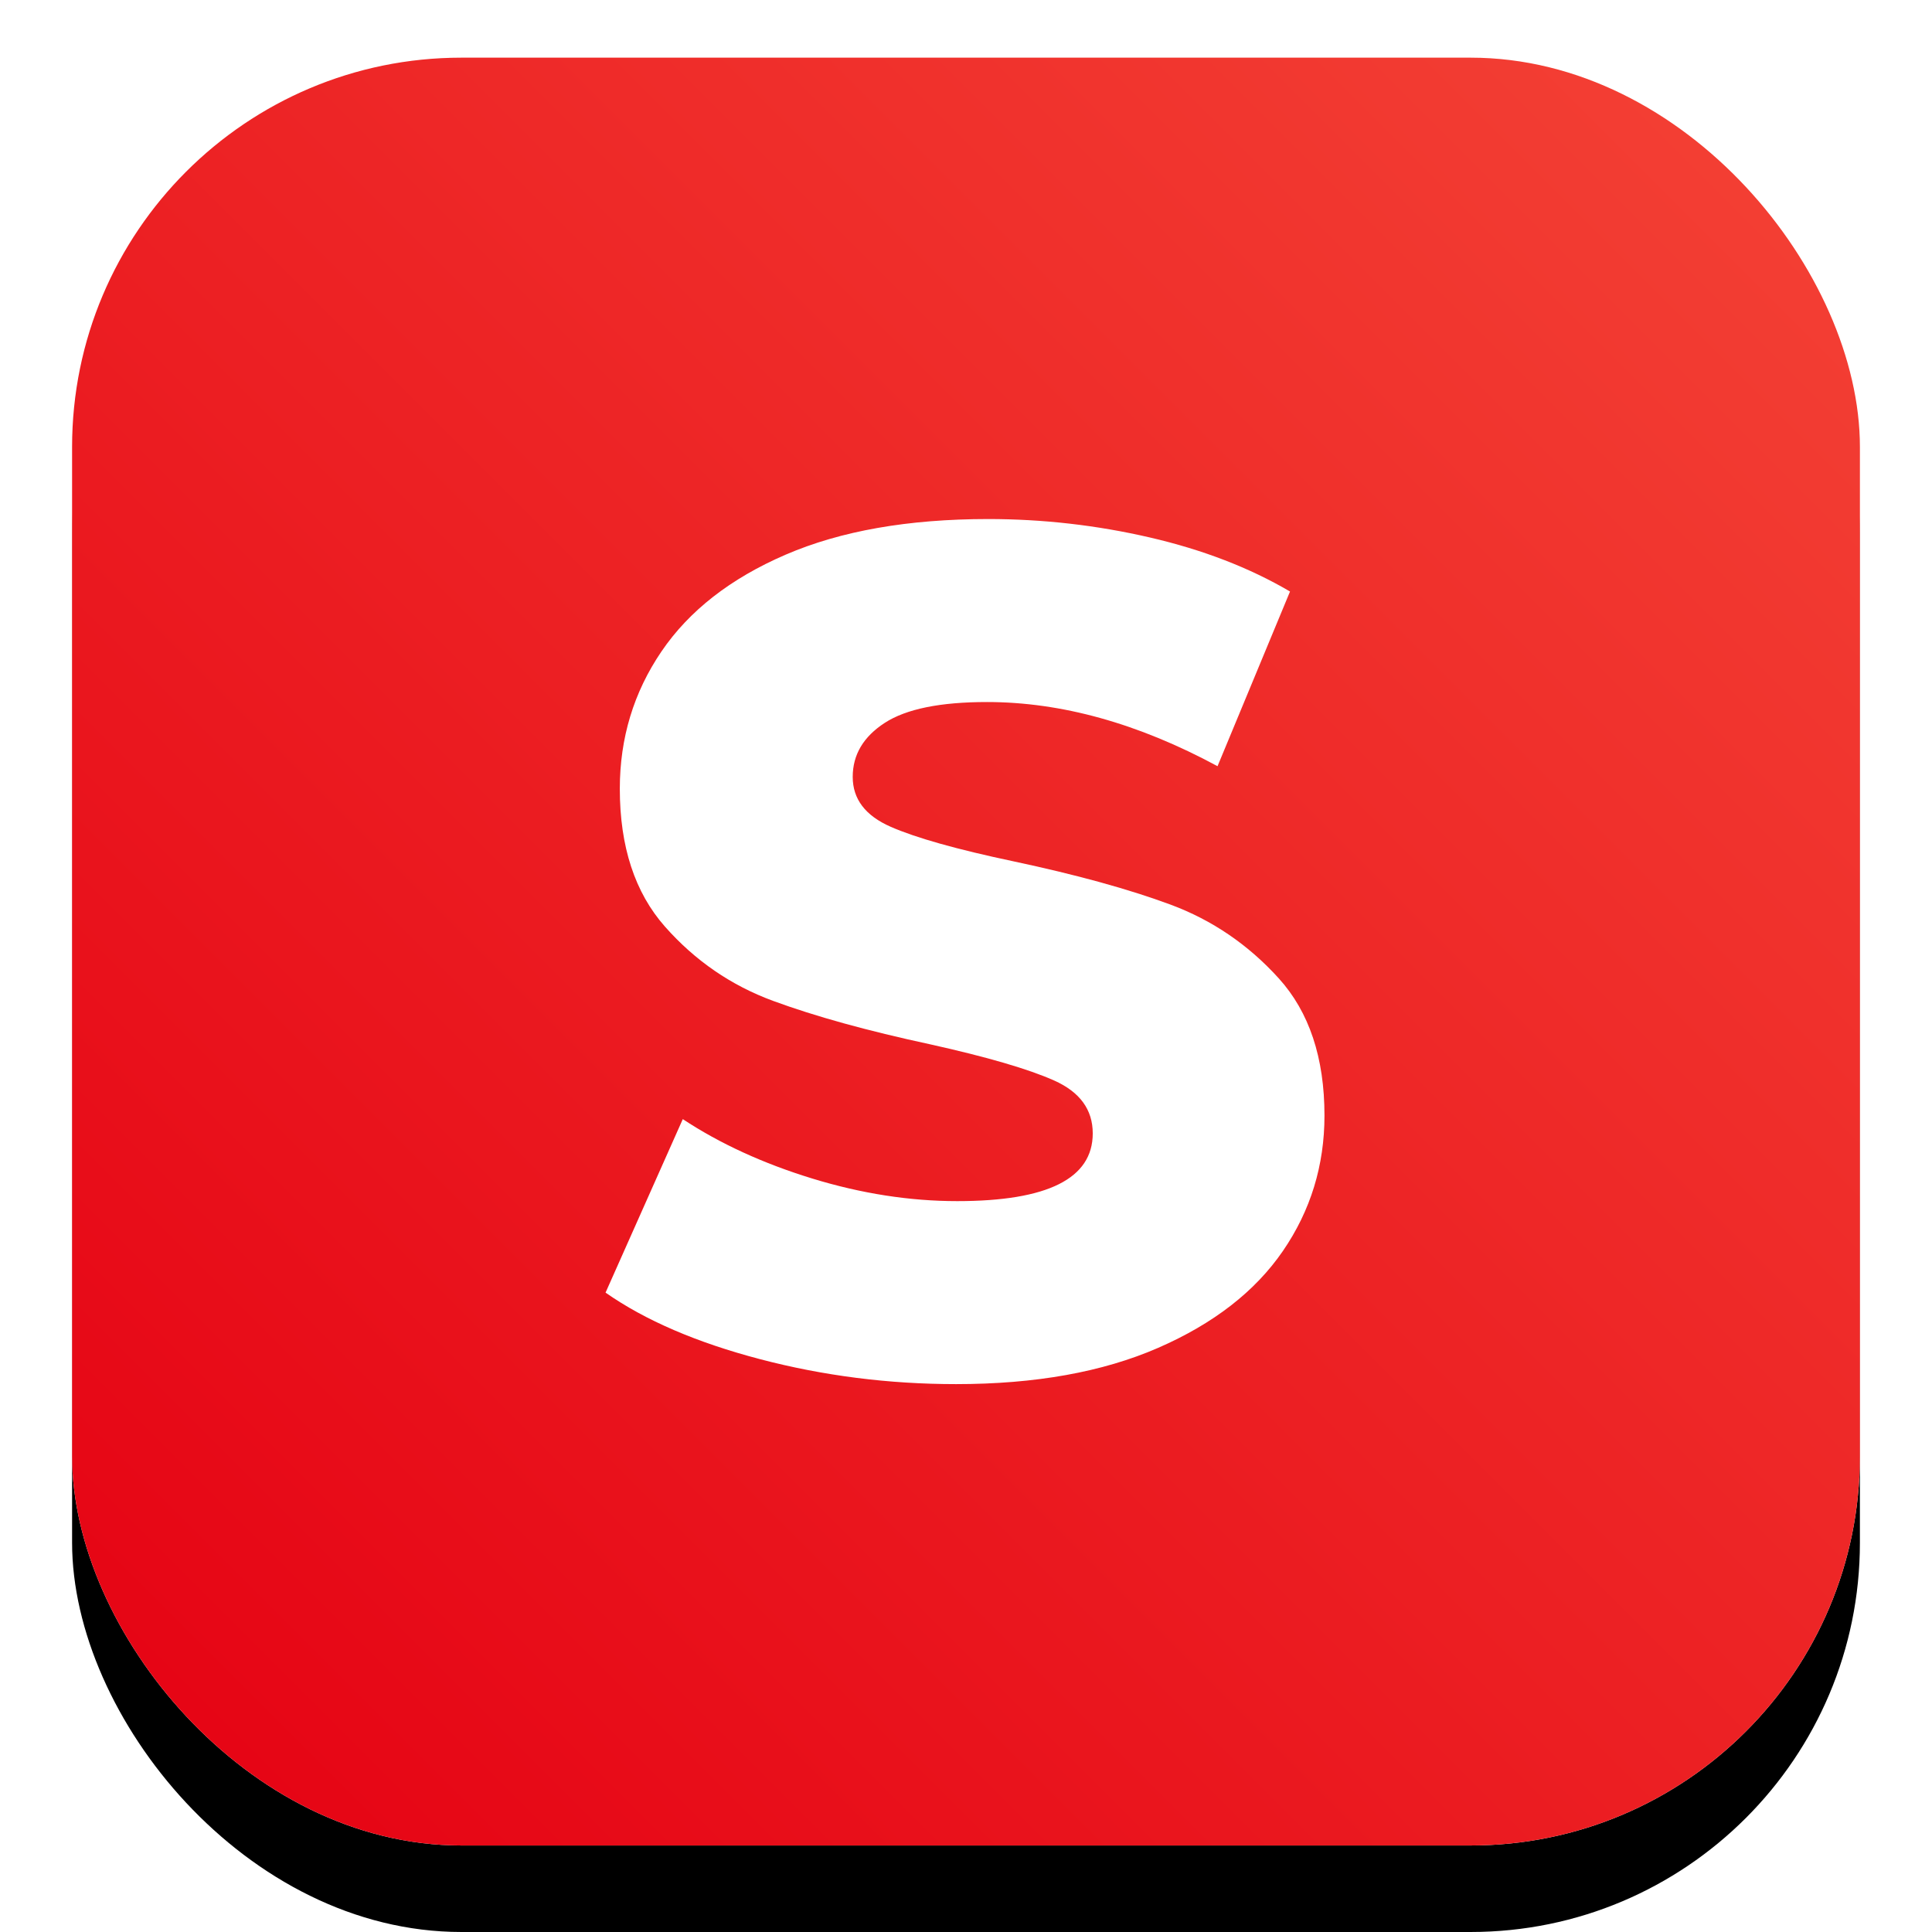
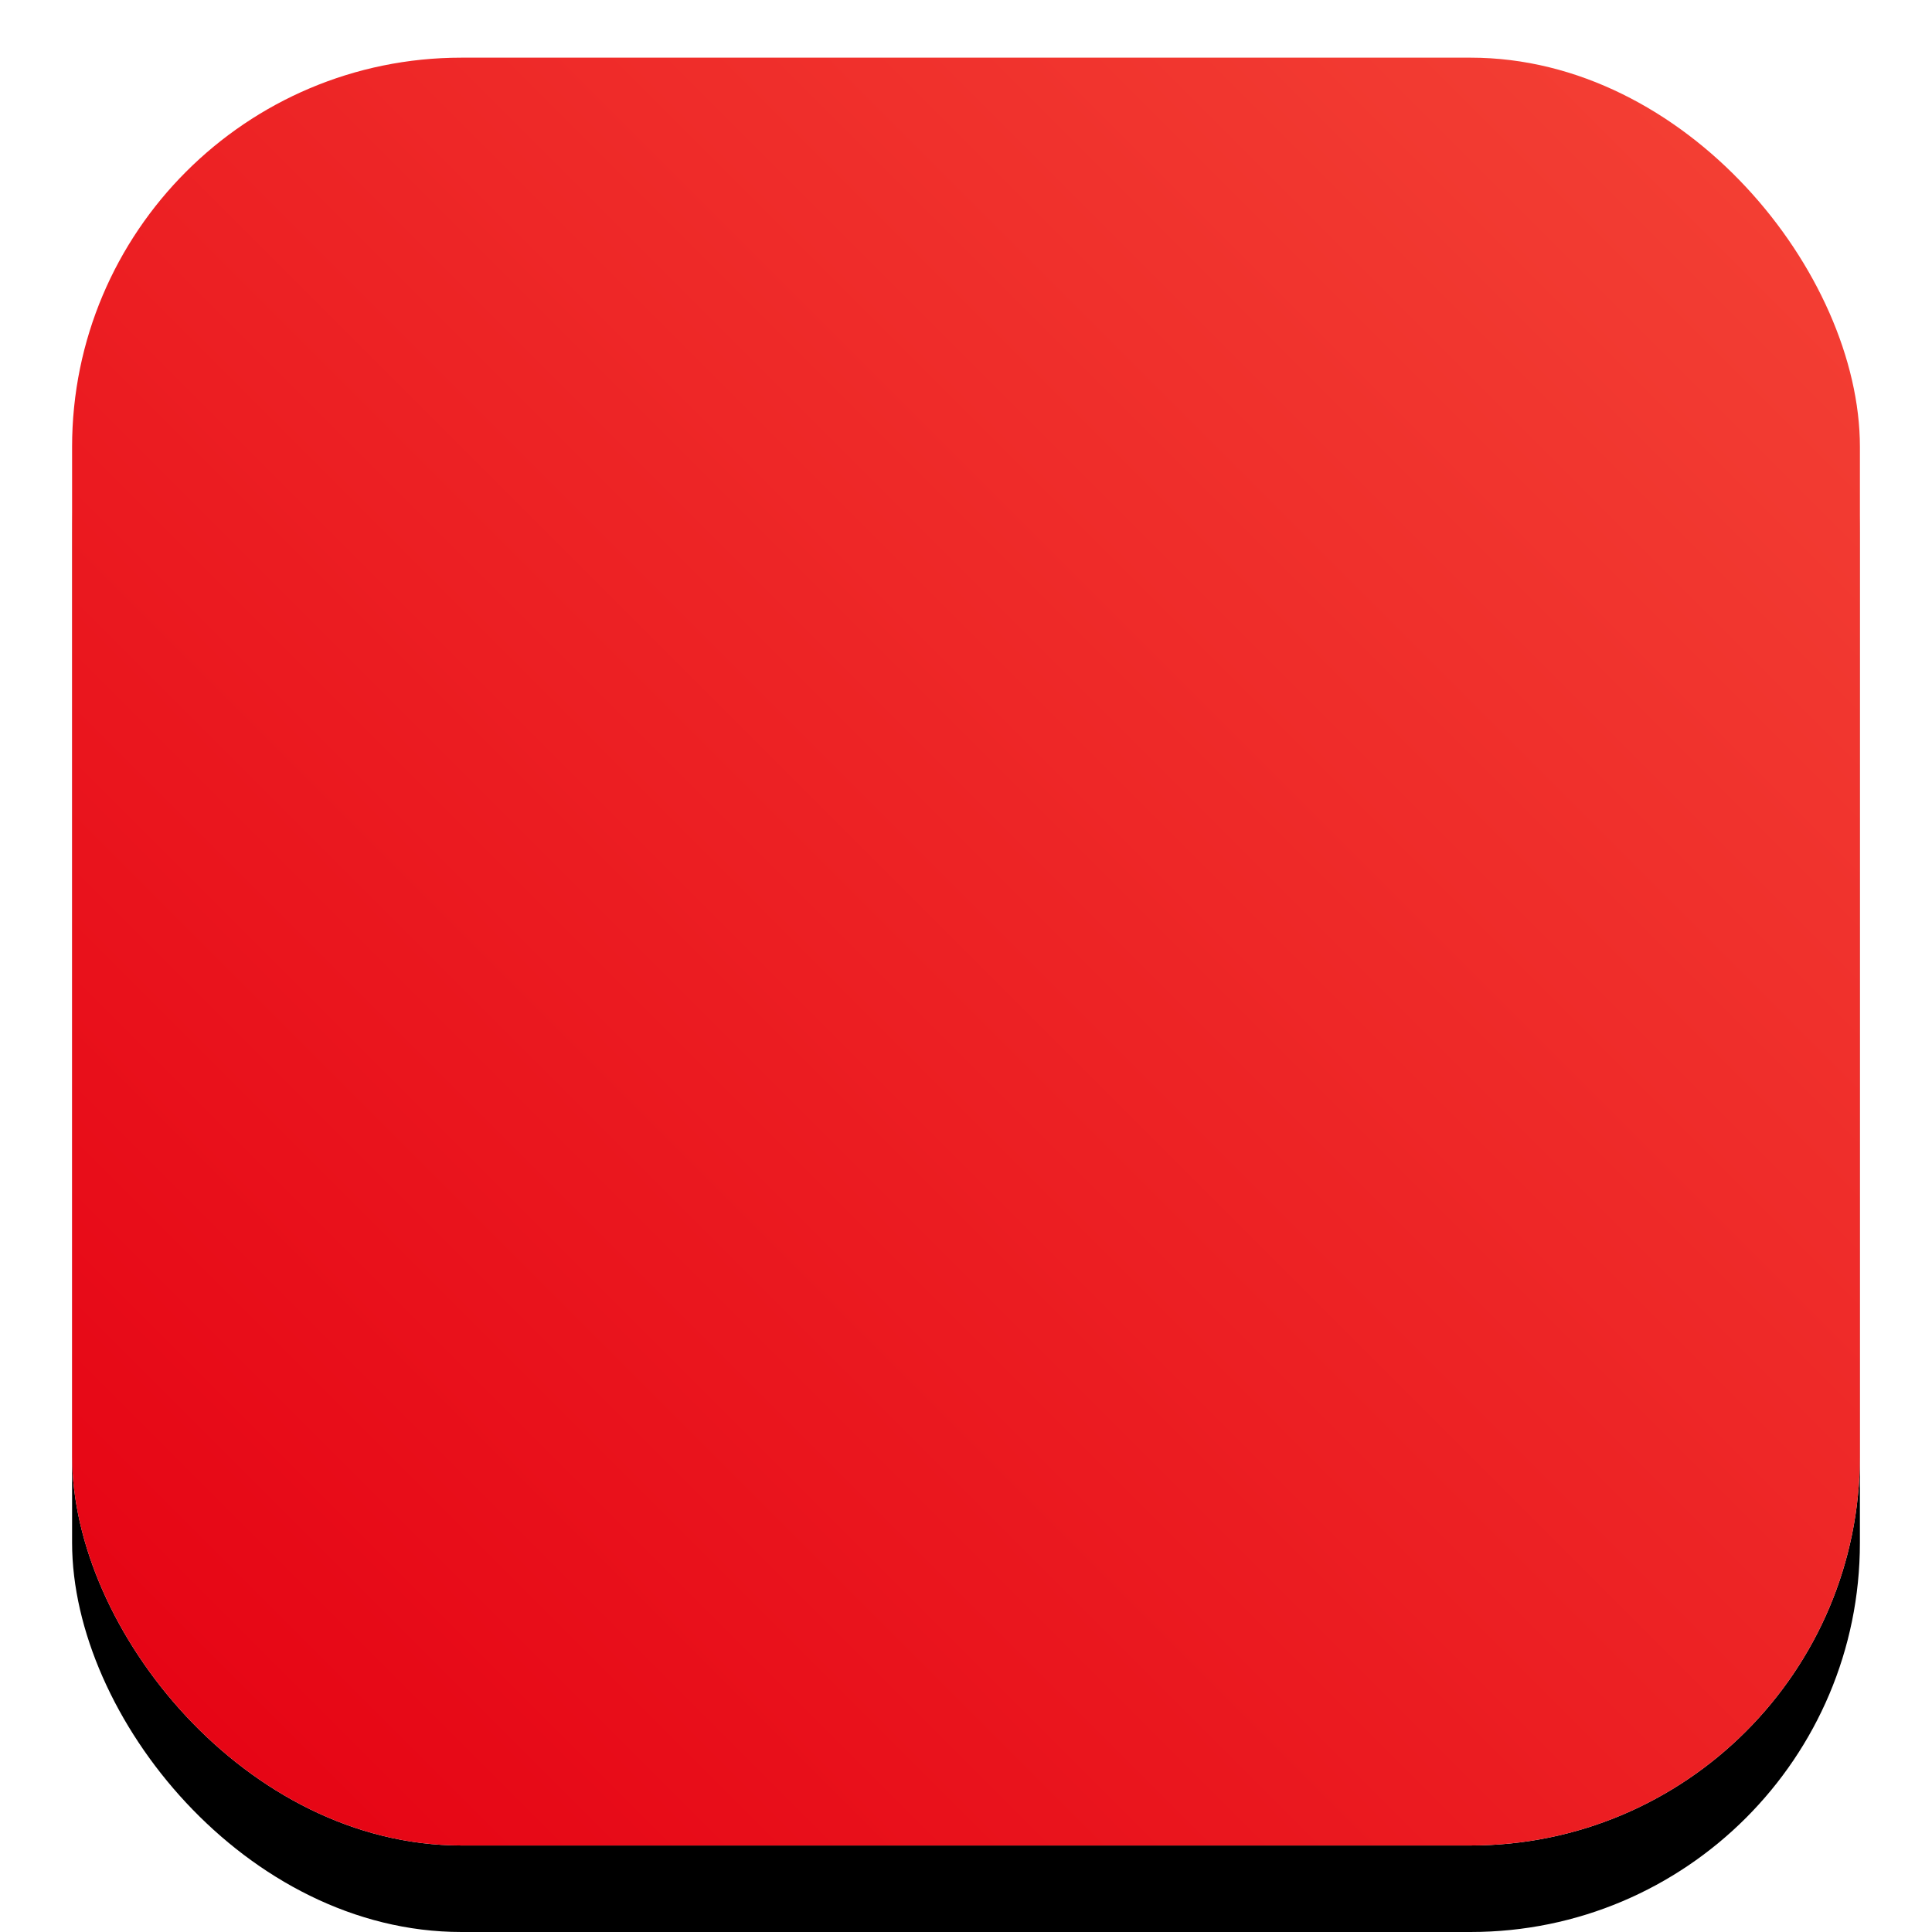
<svg xmlns="http://www.w3.org/2000/svg" xmlns:xlink="http://www.w3.org/1999/xlink" width="134" height="134" viewBox="0 0 134 134">
  <defs>
    <linearGradient id="sdtxh1qnyc" x1="100%" x2="0%" y1="0%" y2="100%">
      <stop offset="0%" stop-color="#F44336" />
      <stop offset="100%" stop-color="#E50012" />
    </linearGradient>
    <filter id="ppw3656jva" width="112.9%" height="112.9%" x="-6.5%" y="-5.6%" filterUnits="objectBoundingBox">
      <feOffset dy="1" in="SourceAlpha" result="shadowOffsetOuter1" />
      <feGaussianBlur in="shadowOffsetOuter1" result="shadowBlurOuter1" stdDeviation="2.5" />
      <feColorMatrix in="shadowBlurOuter1" result="shadowMatrixOuter1" values="0 0 0 0 0 0 0 0 0 0 0 0 0 0 0 0 0 0 0.2 0" />
      <feMorphology in="SourceAlpha" radius="1" result="shadowSpreadOuter2" />
      <feOffset dy="3" in="shadowSpreadOuter2" result="shadowOffsetOuter2" />
      <feGaussianBlur in="shadowOffsetOuter2" result="shadowBlurOuter2" stdDeviation=".5" />
      <feColorMatrix in="shadowBlurOuter2" result="shadowMatrixOuter2" values="0 0 0 0 0 0 0 0 0 0 0 0 0 0 0 0 0 0 0.12 0" />
      <feOffset dy="2" in="SourceAlpha" result="shadowOffsetOuter3" />
      <feGaussianBlur in="shadowOffsetOuter3" result="shadowBlurOuter3" stdDeviation="1" />
      <feColorMatrix in="shadowBlurOuter3" result="shadowMatrixOuter3" values="0 0 0 0 0 0 0 0 0 0 0 0 0 0 0 0 0 0 0.14 0" />
      <feMerge>
        <feMergeNode in="shadowMatrixOuter1" />
        <feMergeNode in="shadowMatrixOuter2" />
        <feMergeNode in="shadowMatrixOuter3" />
      </feMerge>
    </filter>
    <rect id="buajd2v17b" width="124" height="124" x="0" y="0" rx="27" />
  </defs>
  <g fill="none" fill-rule="evenodd">
    <g>
      <g>
        <g transform="translate(-370 -1580) translate(0 1516) translate(375 68)">
          <g>
            <use fill="#000" filter="url(#ppw3656jva)" xlink:href="#buajd2v17b" />
            <use fill="#FAFAFA" xlink:href="#buajd2v17b" />
          </g>
          <rect width="124" height="124" fill="url(#sdtxh1qnyc)" rx="27" />
-           <path fill="#FFF" fill-rule="nonzero" d="M61.313 92c5.495 0 10.165-.838 14.011-2.514 3.846-1.676 6.73-3.915 8.654-6.717 1.923-2.802 2.885-5.934 2.885-9.395 0-4.011-1.058-7.184-3.173-9.52-2.116-2.335-4.616-4.038-7.5-5.11-2.885-1.07-6.525-2.074-10.92-3.008-3.902-.824-6.732-1.62-8.49-2.39s-2.637-1.923-2.637-3.461c0-1.539.742-2.789 2.225-3.75 1.484-.962 3.846-1.443 7.088-1.443 5.165 0 10.495 1.484 15.99 4.45l5.027-12.115c-2.803-1.648-6.044-2.898-9.726-3.75C71.066 32.426 67.33 32 63.538 32c-5.549 0-10.233.824-14.052 2.473-3.818 1.648-6.69 3.887-8.612 6.717-1.923 2.83-2.885 6.002-2.885 9.519 0 4.01 1.044 7.198 3.132 9.56 2.088 2.363 4.588 4.08 7.5 5.151 2.912 1.072 6.538 2.075 10.879 3.009 3.956.879 6.827 1.717 8.613 2.513 1.785.797 2.678 2.02 2.678 3.668 0 3.132-3.132 4.698-9.395 4.698-3.297 0-6.649-.522-10.055-1.566-3.407-1.044-6.401-2.418-8.984-4.121L37 85.654c2.747 1.923 6.319 3.461 10.714 4.615C52.11 91.423 56.643 92 61.314 92z" />
        </g>
      </g>
    </g>
  </g>
</svg>